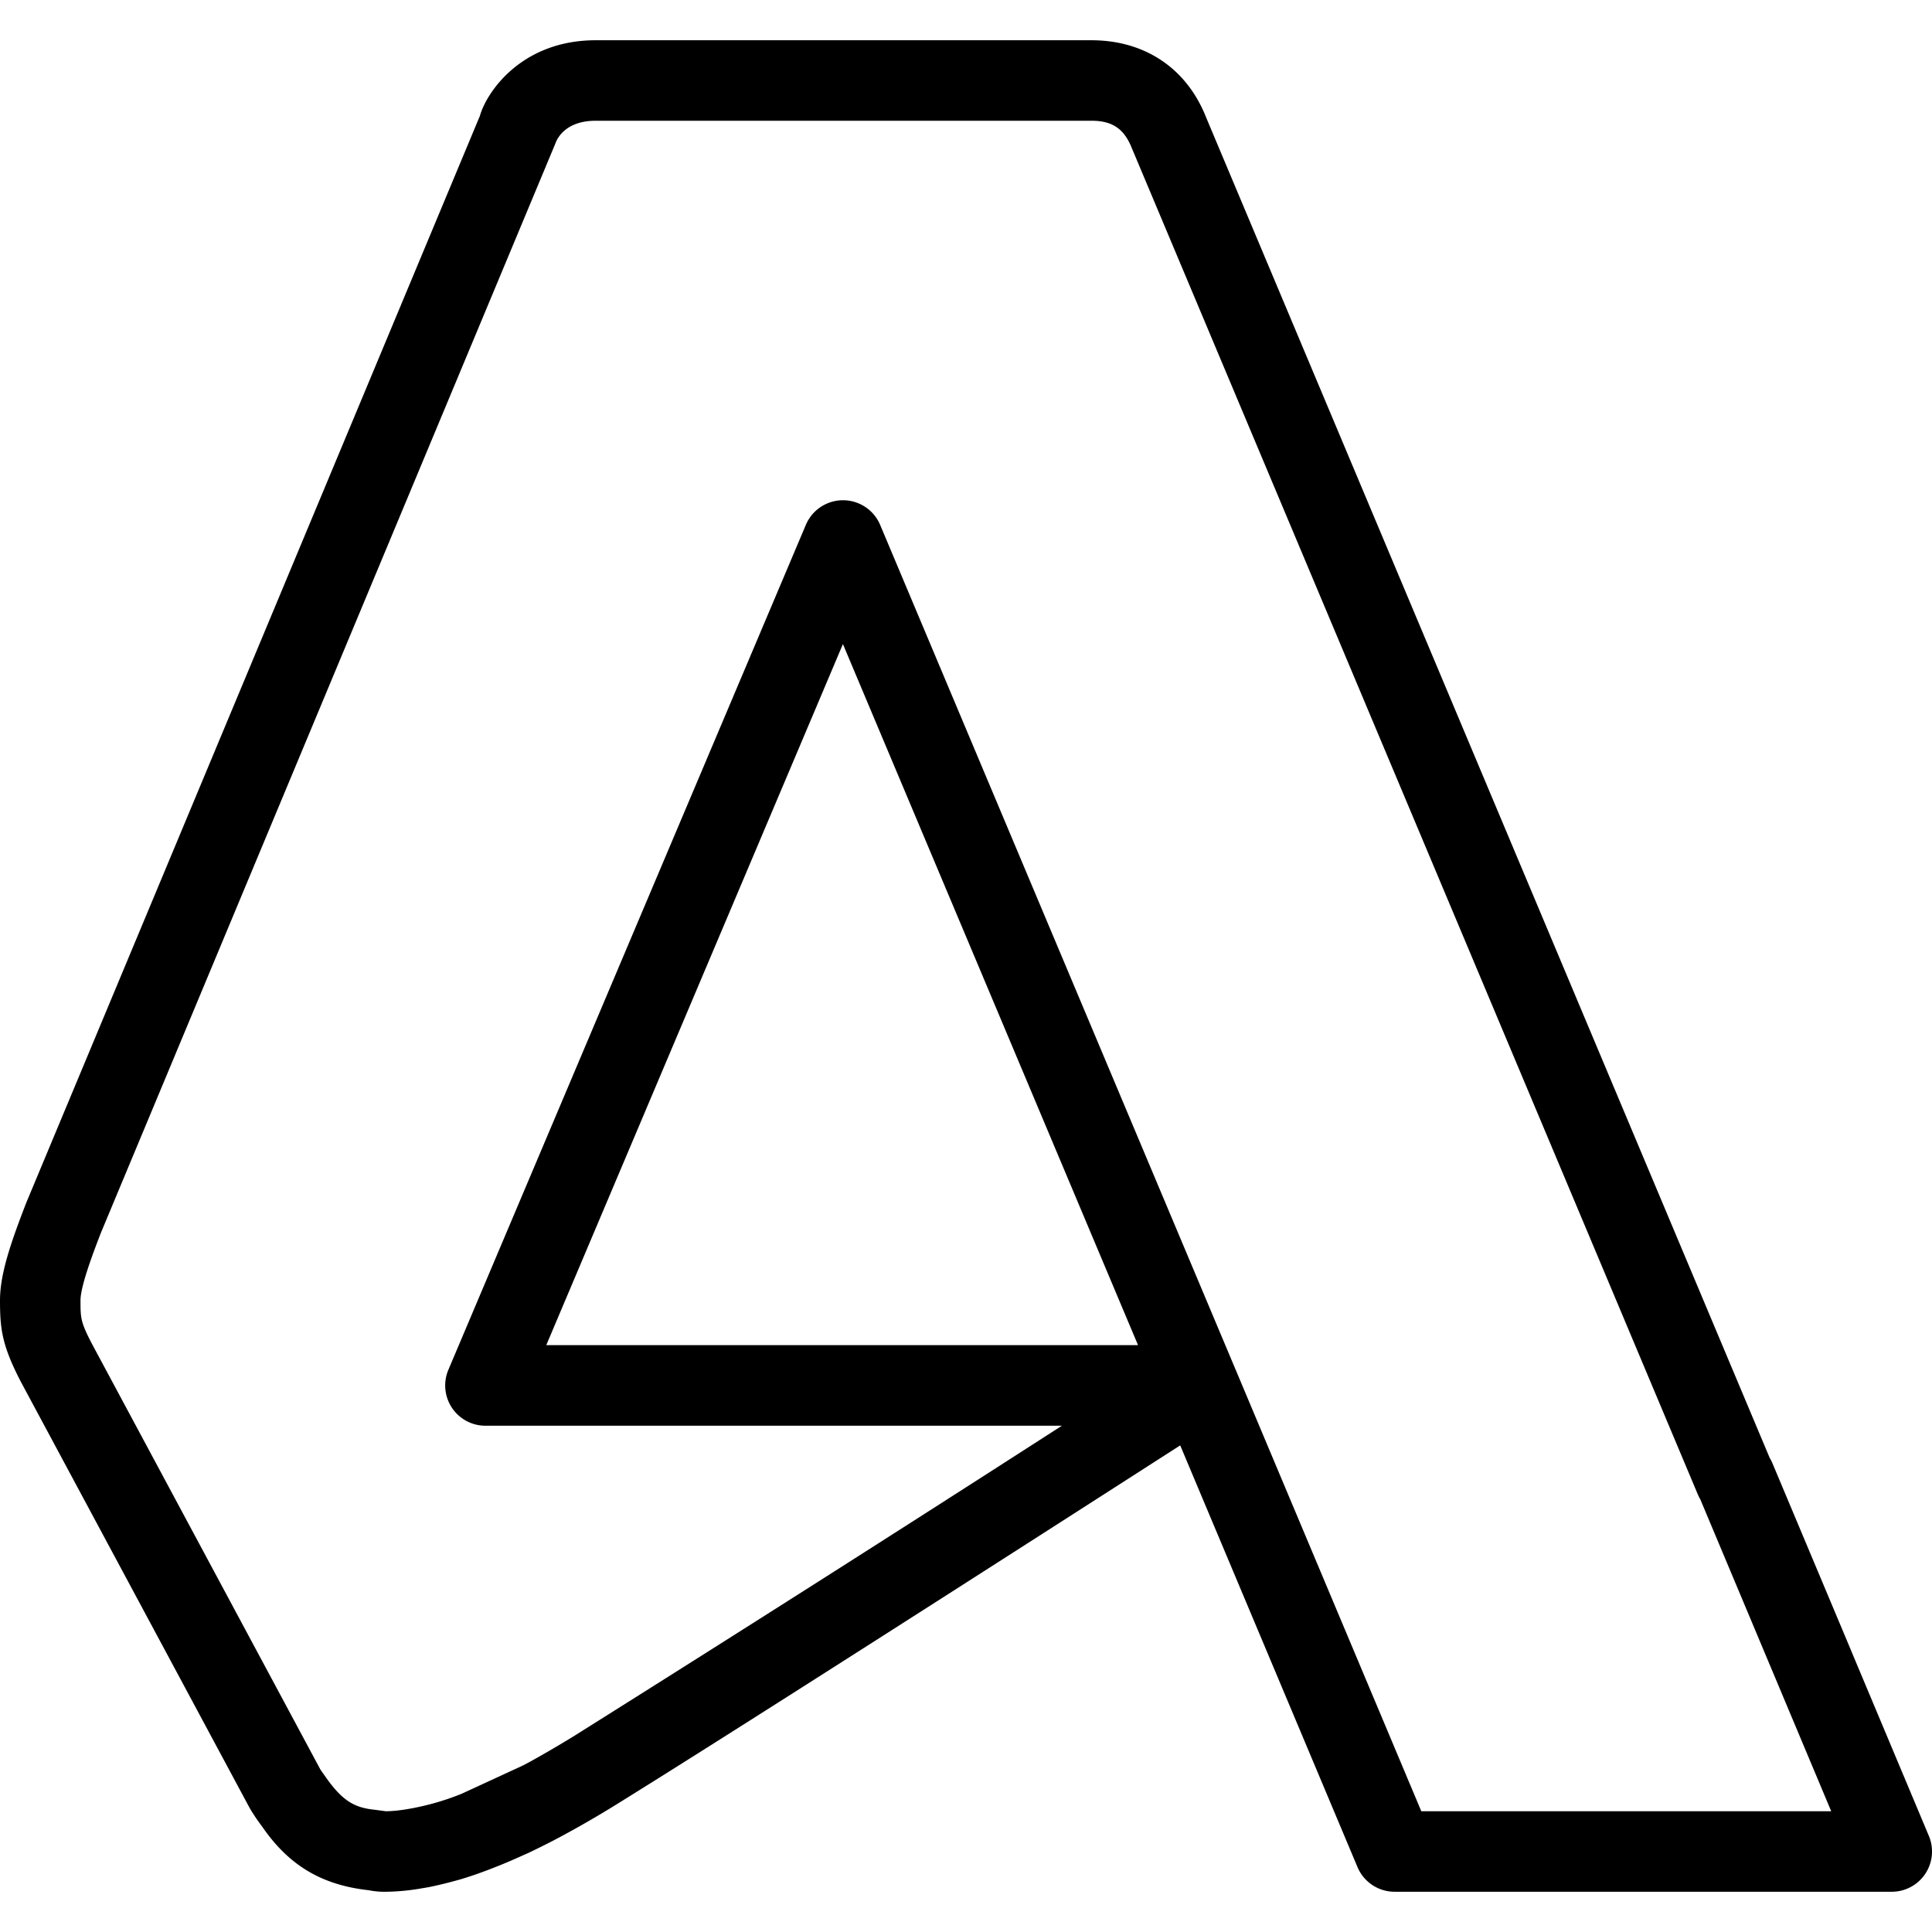
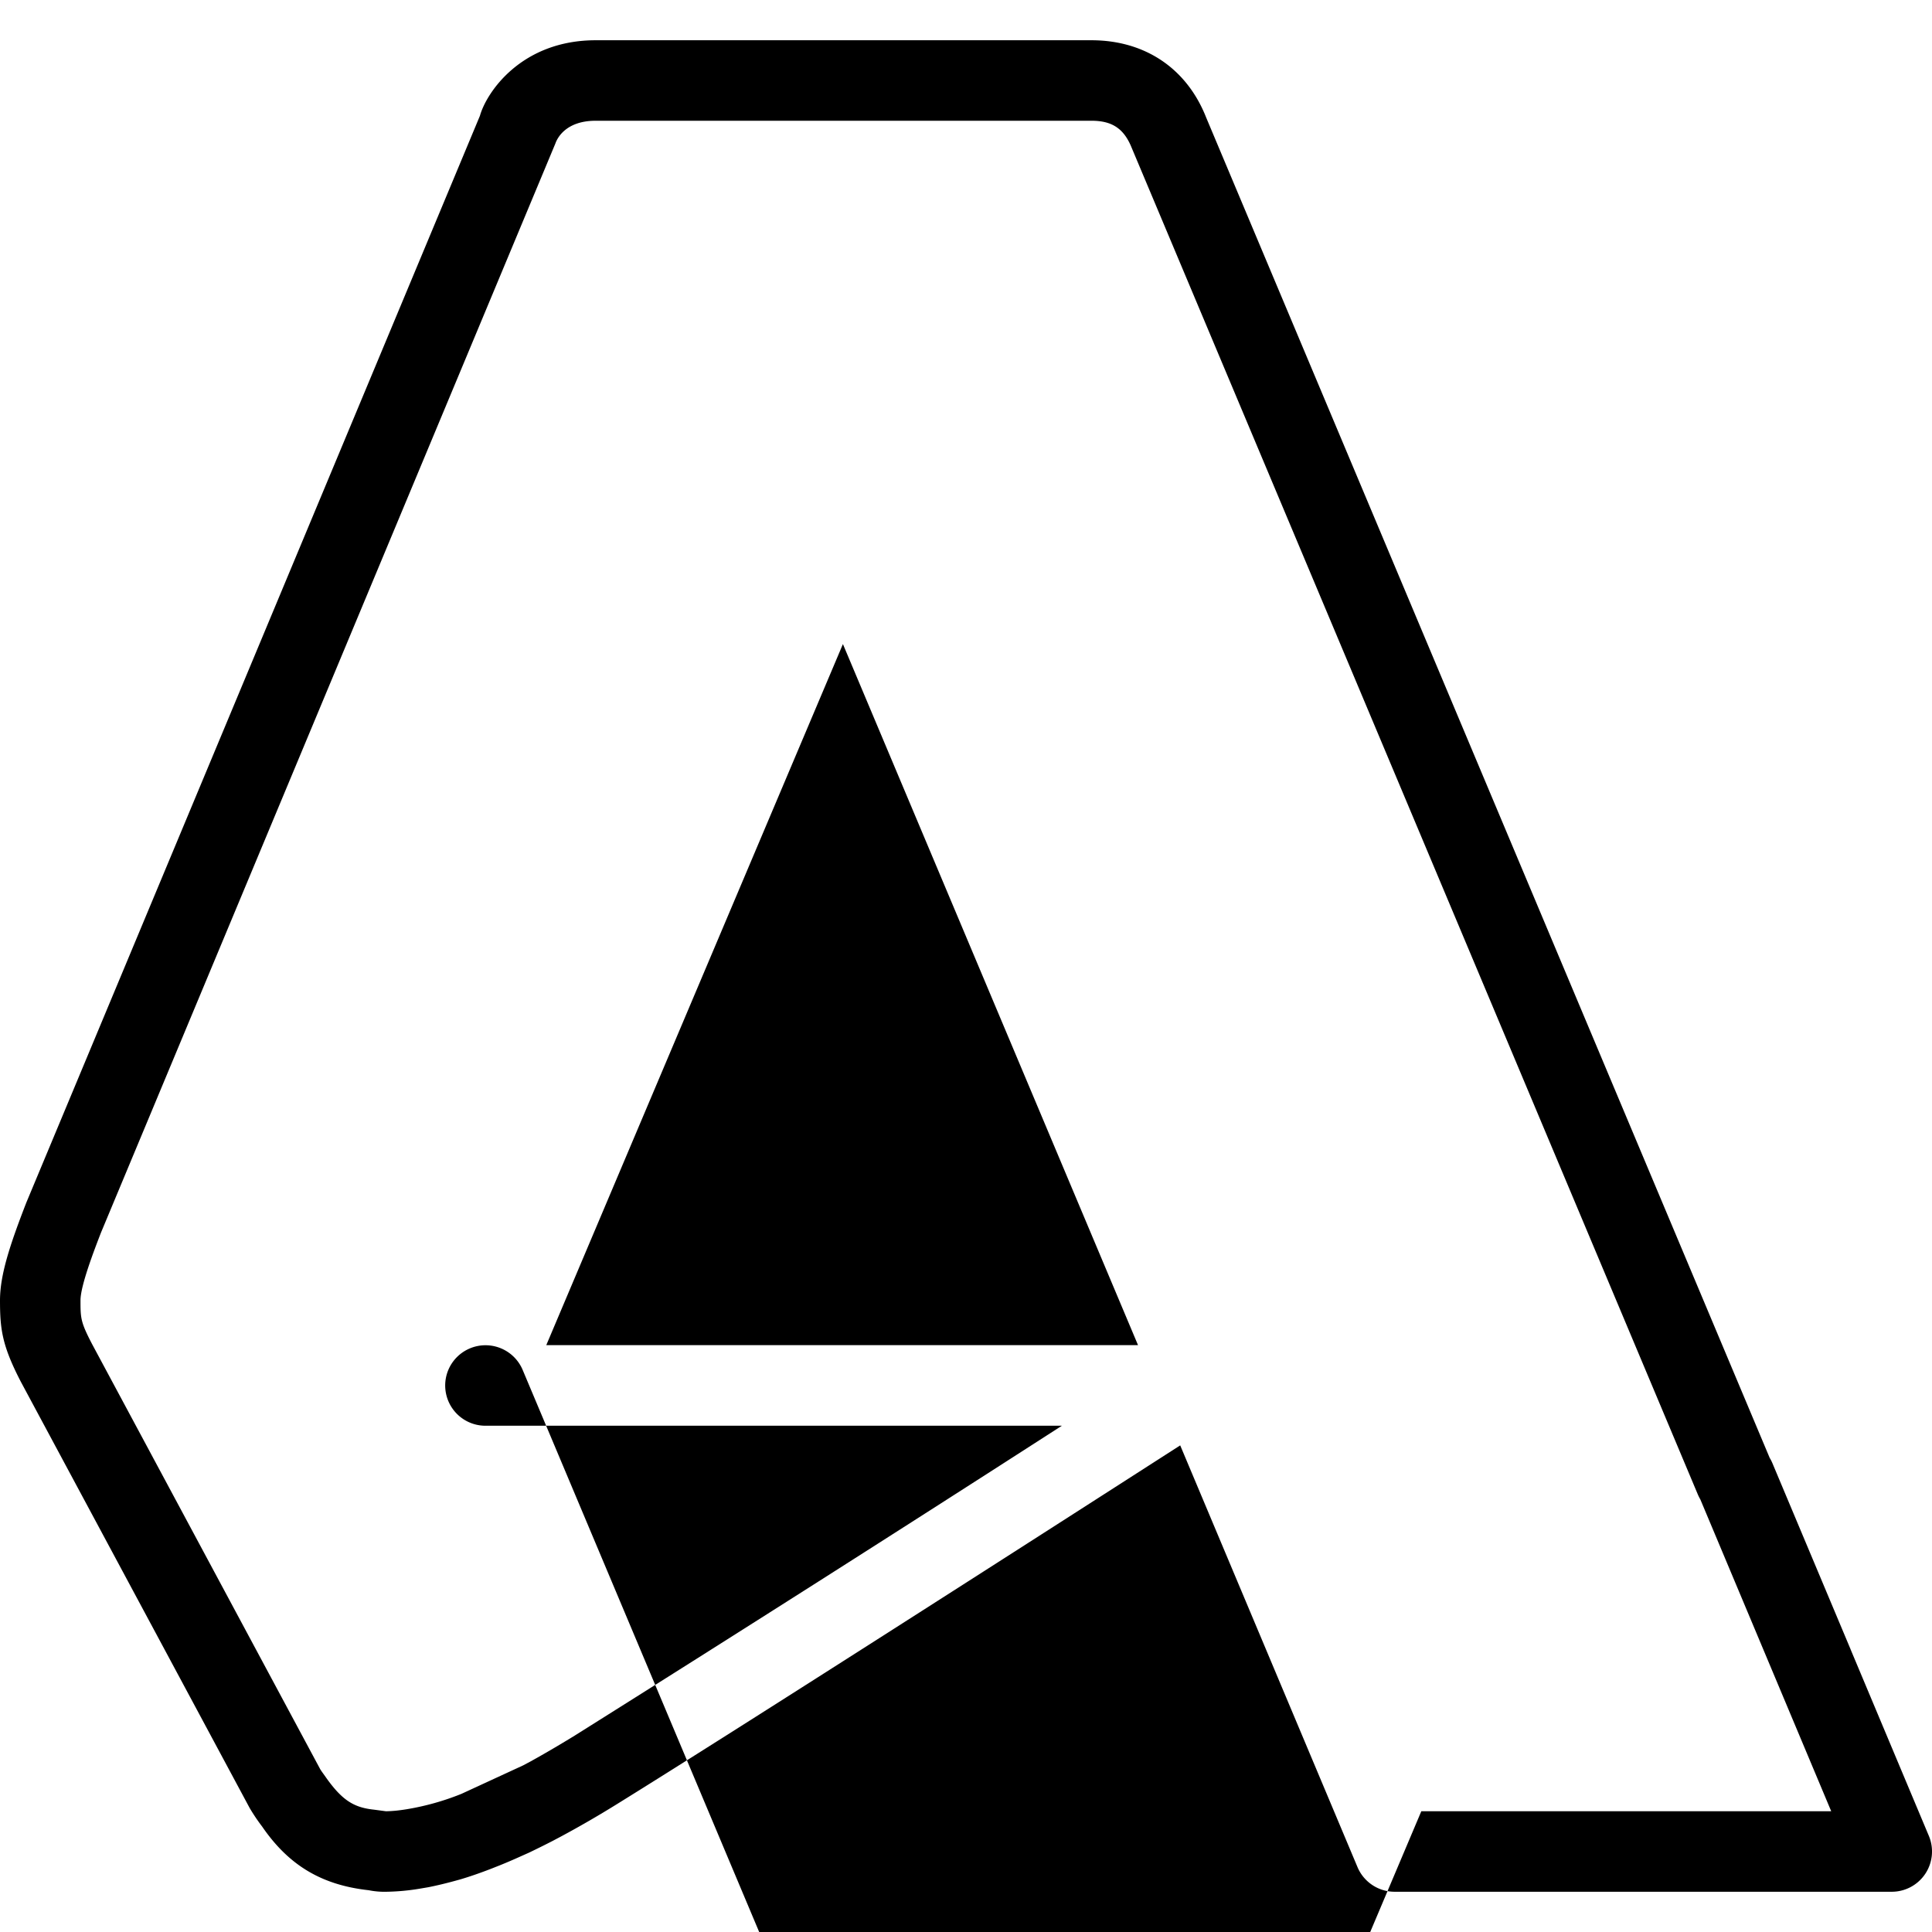
<svg xmlns="http://www.w3.org/2000/svg" viewBox="0 0 24 24" width="50px" height="50px" id="autodesk">
-   <path d="M23.5 23.5h-6.176a.5.5 0 0 1-.461-.307l-2.202-5.238c-1.966 1.263-5.553 3.562-6.998 4.457a12.76 12.76 0 0 1-.693.401l-.104.055c-.095.049-.192.097-.294.146l-.103.046a6.825 6.825 0 0 1-.261.112l-.114.045c-.127.049-.25.092-.374.129-.178.05-.287.075-.395.097l-.124.021a2.726 2.726 0 0 1-.399.036.989.989 0 0 1-.222-.019c-.59-.065-.996-.314-1.323-.79a2.354 2.354 0 0 1-.156-.232L.258 17.163C.024 16.711 0 16.508 0 16.151c.001-.314.121-.682.327-1.212L5.962 1.438C6.043 1.148 6.476.5 7.4.5h6.158c.665 0 1.185.35 1.425.959l7.001 16.652a.431.431 0 0 1 .033.064l.972 2.314v.001l.972 2.316a.5.5 0 0 1-.461.694zm-5.844-1h5.092l-1.626-3.874a.546.546 0 0 1-.032-.064L14.059 1.838c-.096-.24-.243-.338-.5-.338H7.4c-.372 0-.478.217-.501.283l-5.645 13.53c-.079.205-.253.653-.254.838 0 .223 0 .27.144.546l2.833 5.279c.014.024.036.053.056.081.21.303.357.396.611.423l.15.02c.086-.001.171-.011.258-.025a3.22 3.22 0 0 0 .68-.191l.765-.353.094-.05c.242-.134.439-.254.547-.32a641.53 641.53 0 0 0 6.053-3.85h-7.16a.5.5 0 0 1-.461-.695l4.441-10.497a.501.501 0 0 1 .922 0l4.417 10.497.006.014 2.3 5.47zm-10.87-5.79h7.351l-3.666-8.709-3.685 8.709z" />
+   <path d="M23.5 23.5h-6.176a.5.5 0 0 1-.461-.307l-2.202-5.238c-1.966 1.263-5.553 3.562-6.998 4.457a12.76 12.76 0 0 1-.693.401l-.104.055c-.095.049-.192.097-.294.146l-.103.046a6.825 6.825 0 0 1-.261.112l-.114.045c-.127.049-.25.092-.374.129-.178.05-.287.075-.395.097l-.124.021a2.726 2.726 0 0 1-.399.036.989.989 0 0 1-.222-.019c-.59-.065-.996-.314-1.323-.79a2.354 2.354 0 0 1-.156-.232L.258 17.163C.024 16.711 0 16.508 0 16.151c.001-.314.121-.682.327-1.212L5.962 1.438C6.043 1.148 6.476.5 7.4.5h6.158c.665 0 1.185.35 1.425.959l7.001 16.652a.431.431 0 0 1 .033.064l.972 2.314v.001l.972 2.316a.5.5 0 0 1-.461.694zm-5.844-1h5.092l-1.626-3.874a.546.546 0 0 1-.032-.064L14.059 1.838c-.096-.24-.243-.338-.5-.338H7.4c-.372 0-.478.217-.501.283l-5.645 13.53c-.079.205-.253.653-.254.838 0 .223 0 .27.144.546l2.833 5.279c.014.024.036.053.056.081.21.303.357.396.611.423l.15.02c.086-.001.171-.011.258-.025a3.22 3.22 0 0 0 .68-.191l.765-.353.094-.05c.242-.134.439-.254.547-.32a641.53 641.53 0 0 0 6.053-3.85h-7.16a.5.5 0 0 1-.461-.695a.501.501 0 0 1 .922 0l4.417 10.497.006.014 2.3 5.47zm-10.87-5.79h7.351l-3.666-8.709-3.685 8.709z" />
</svg>